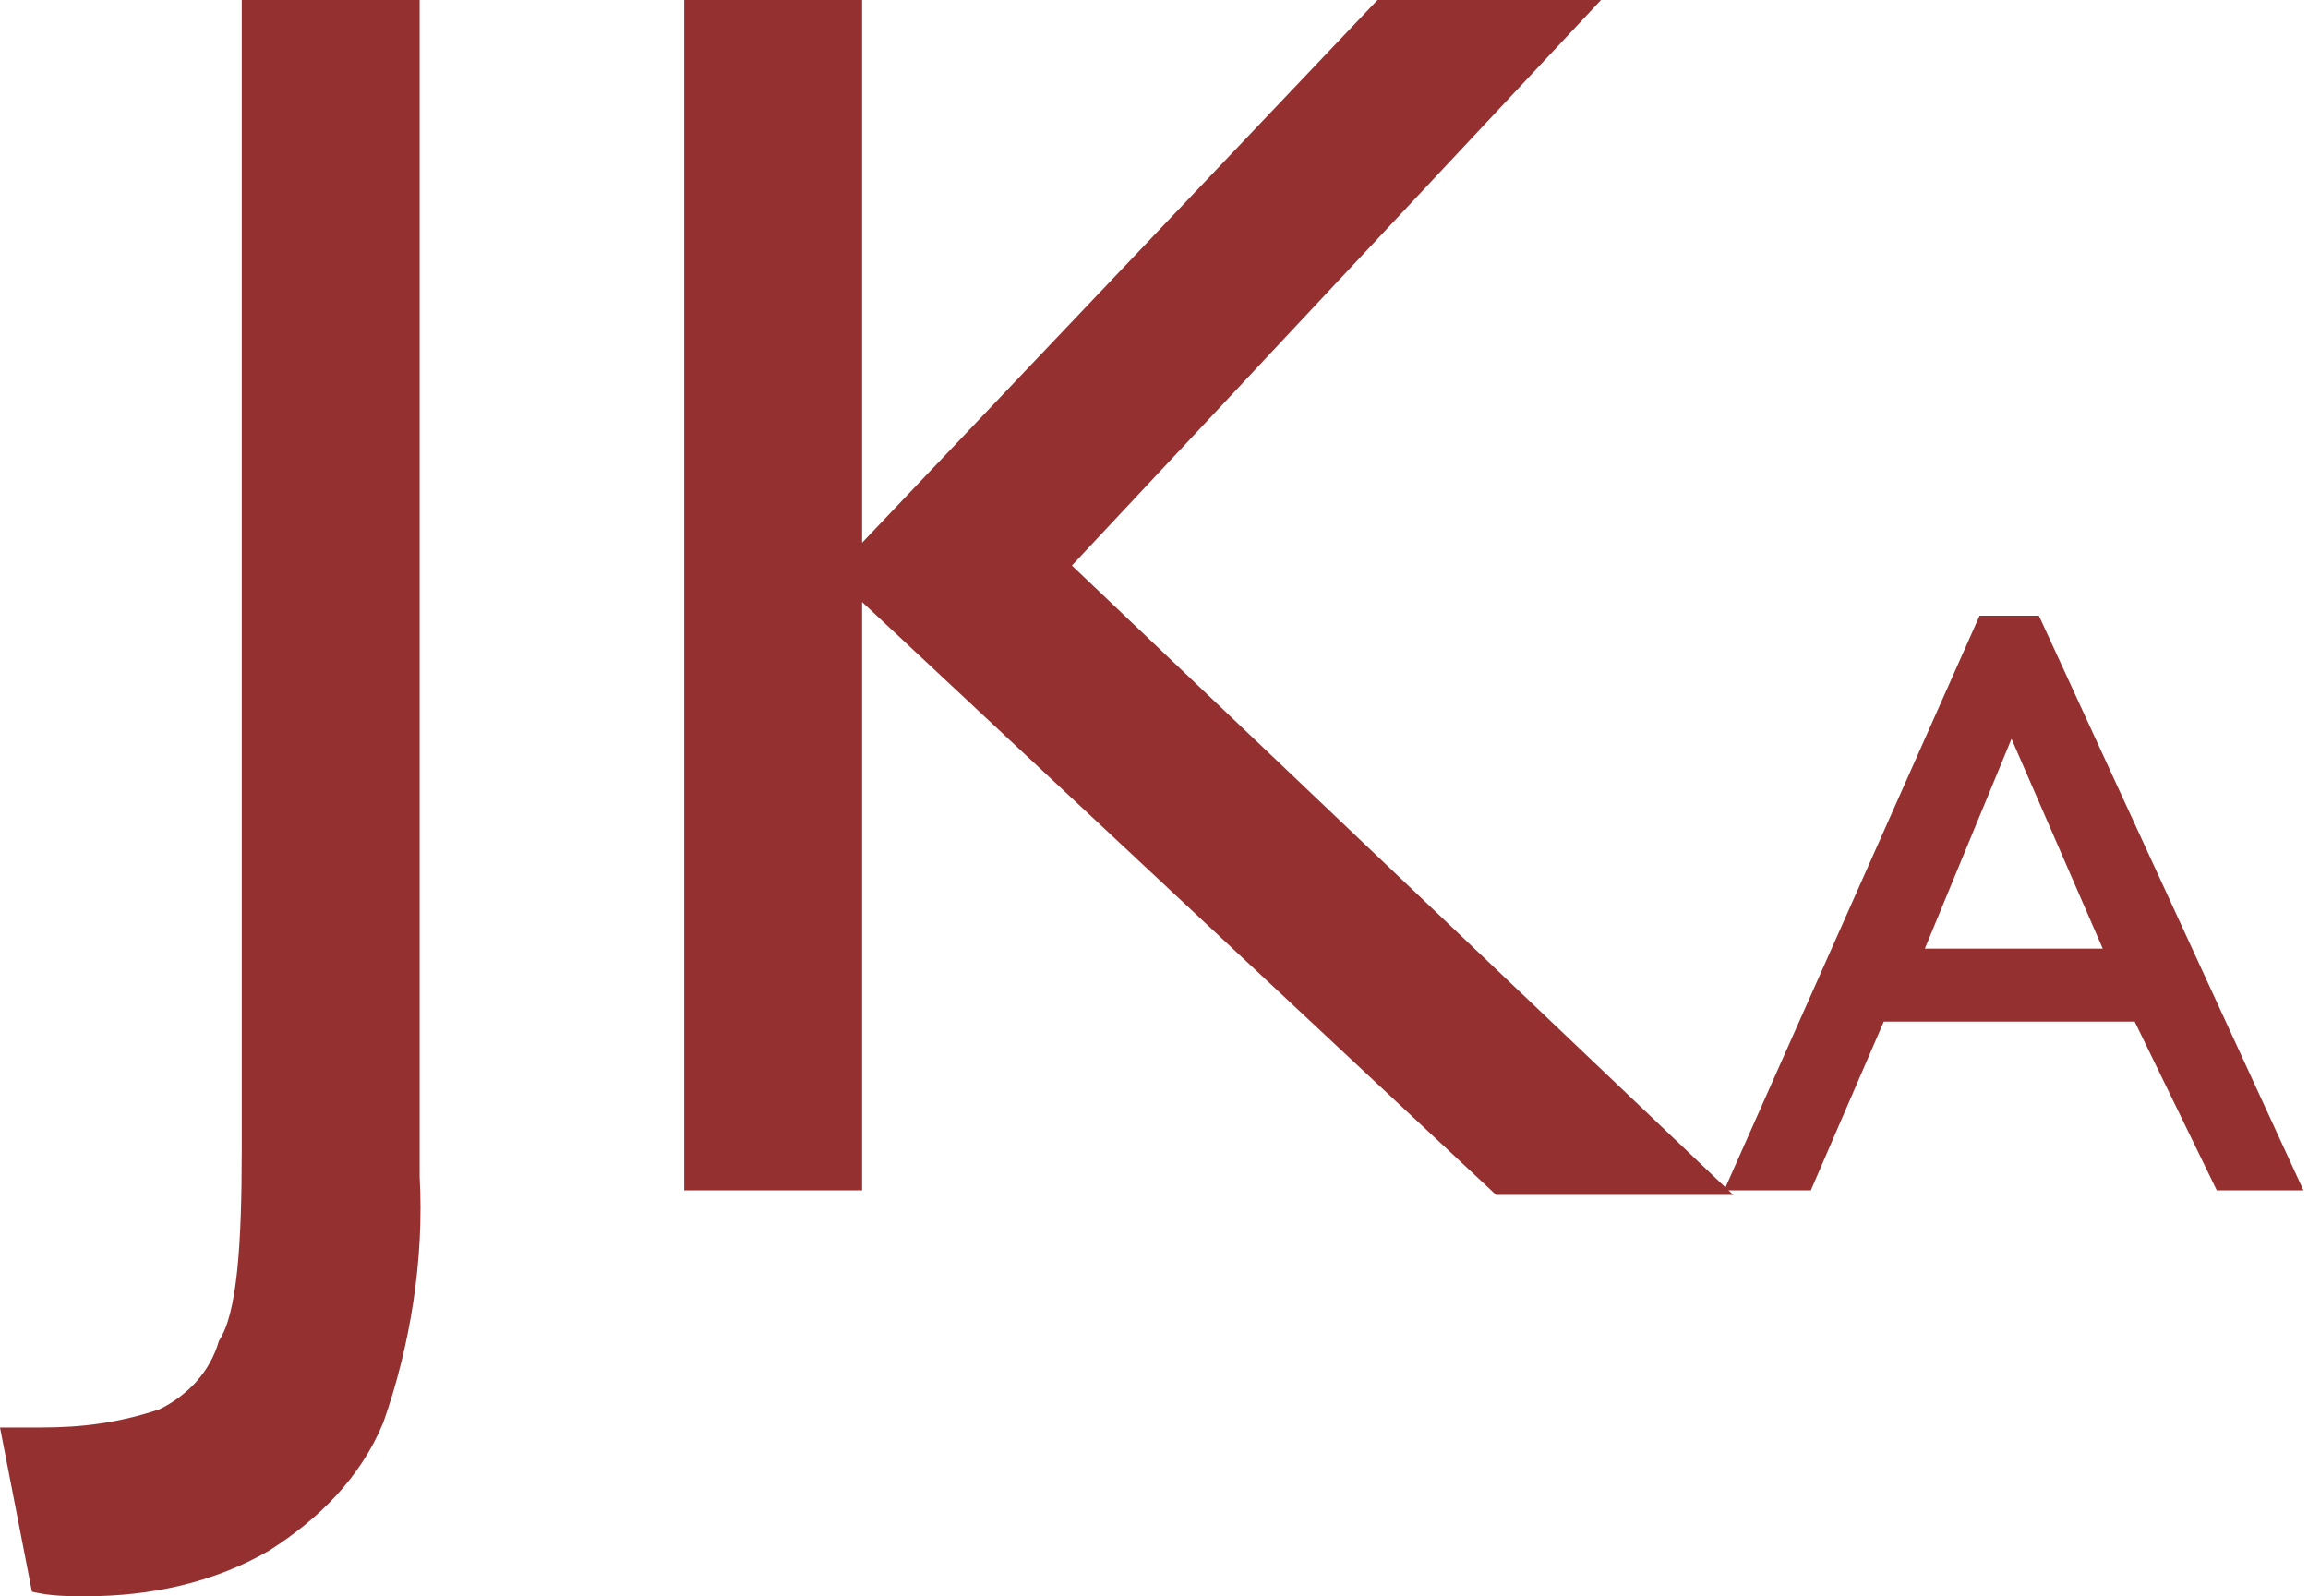
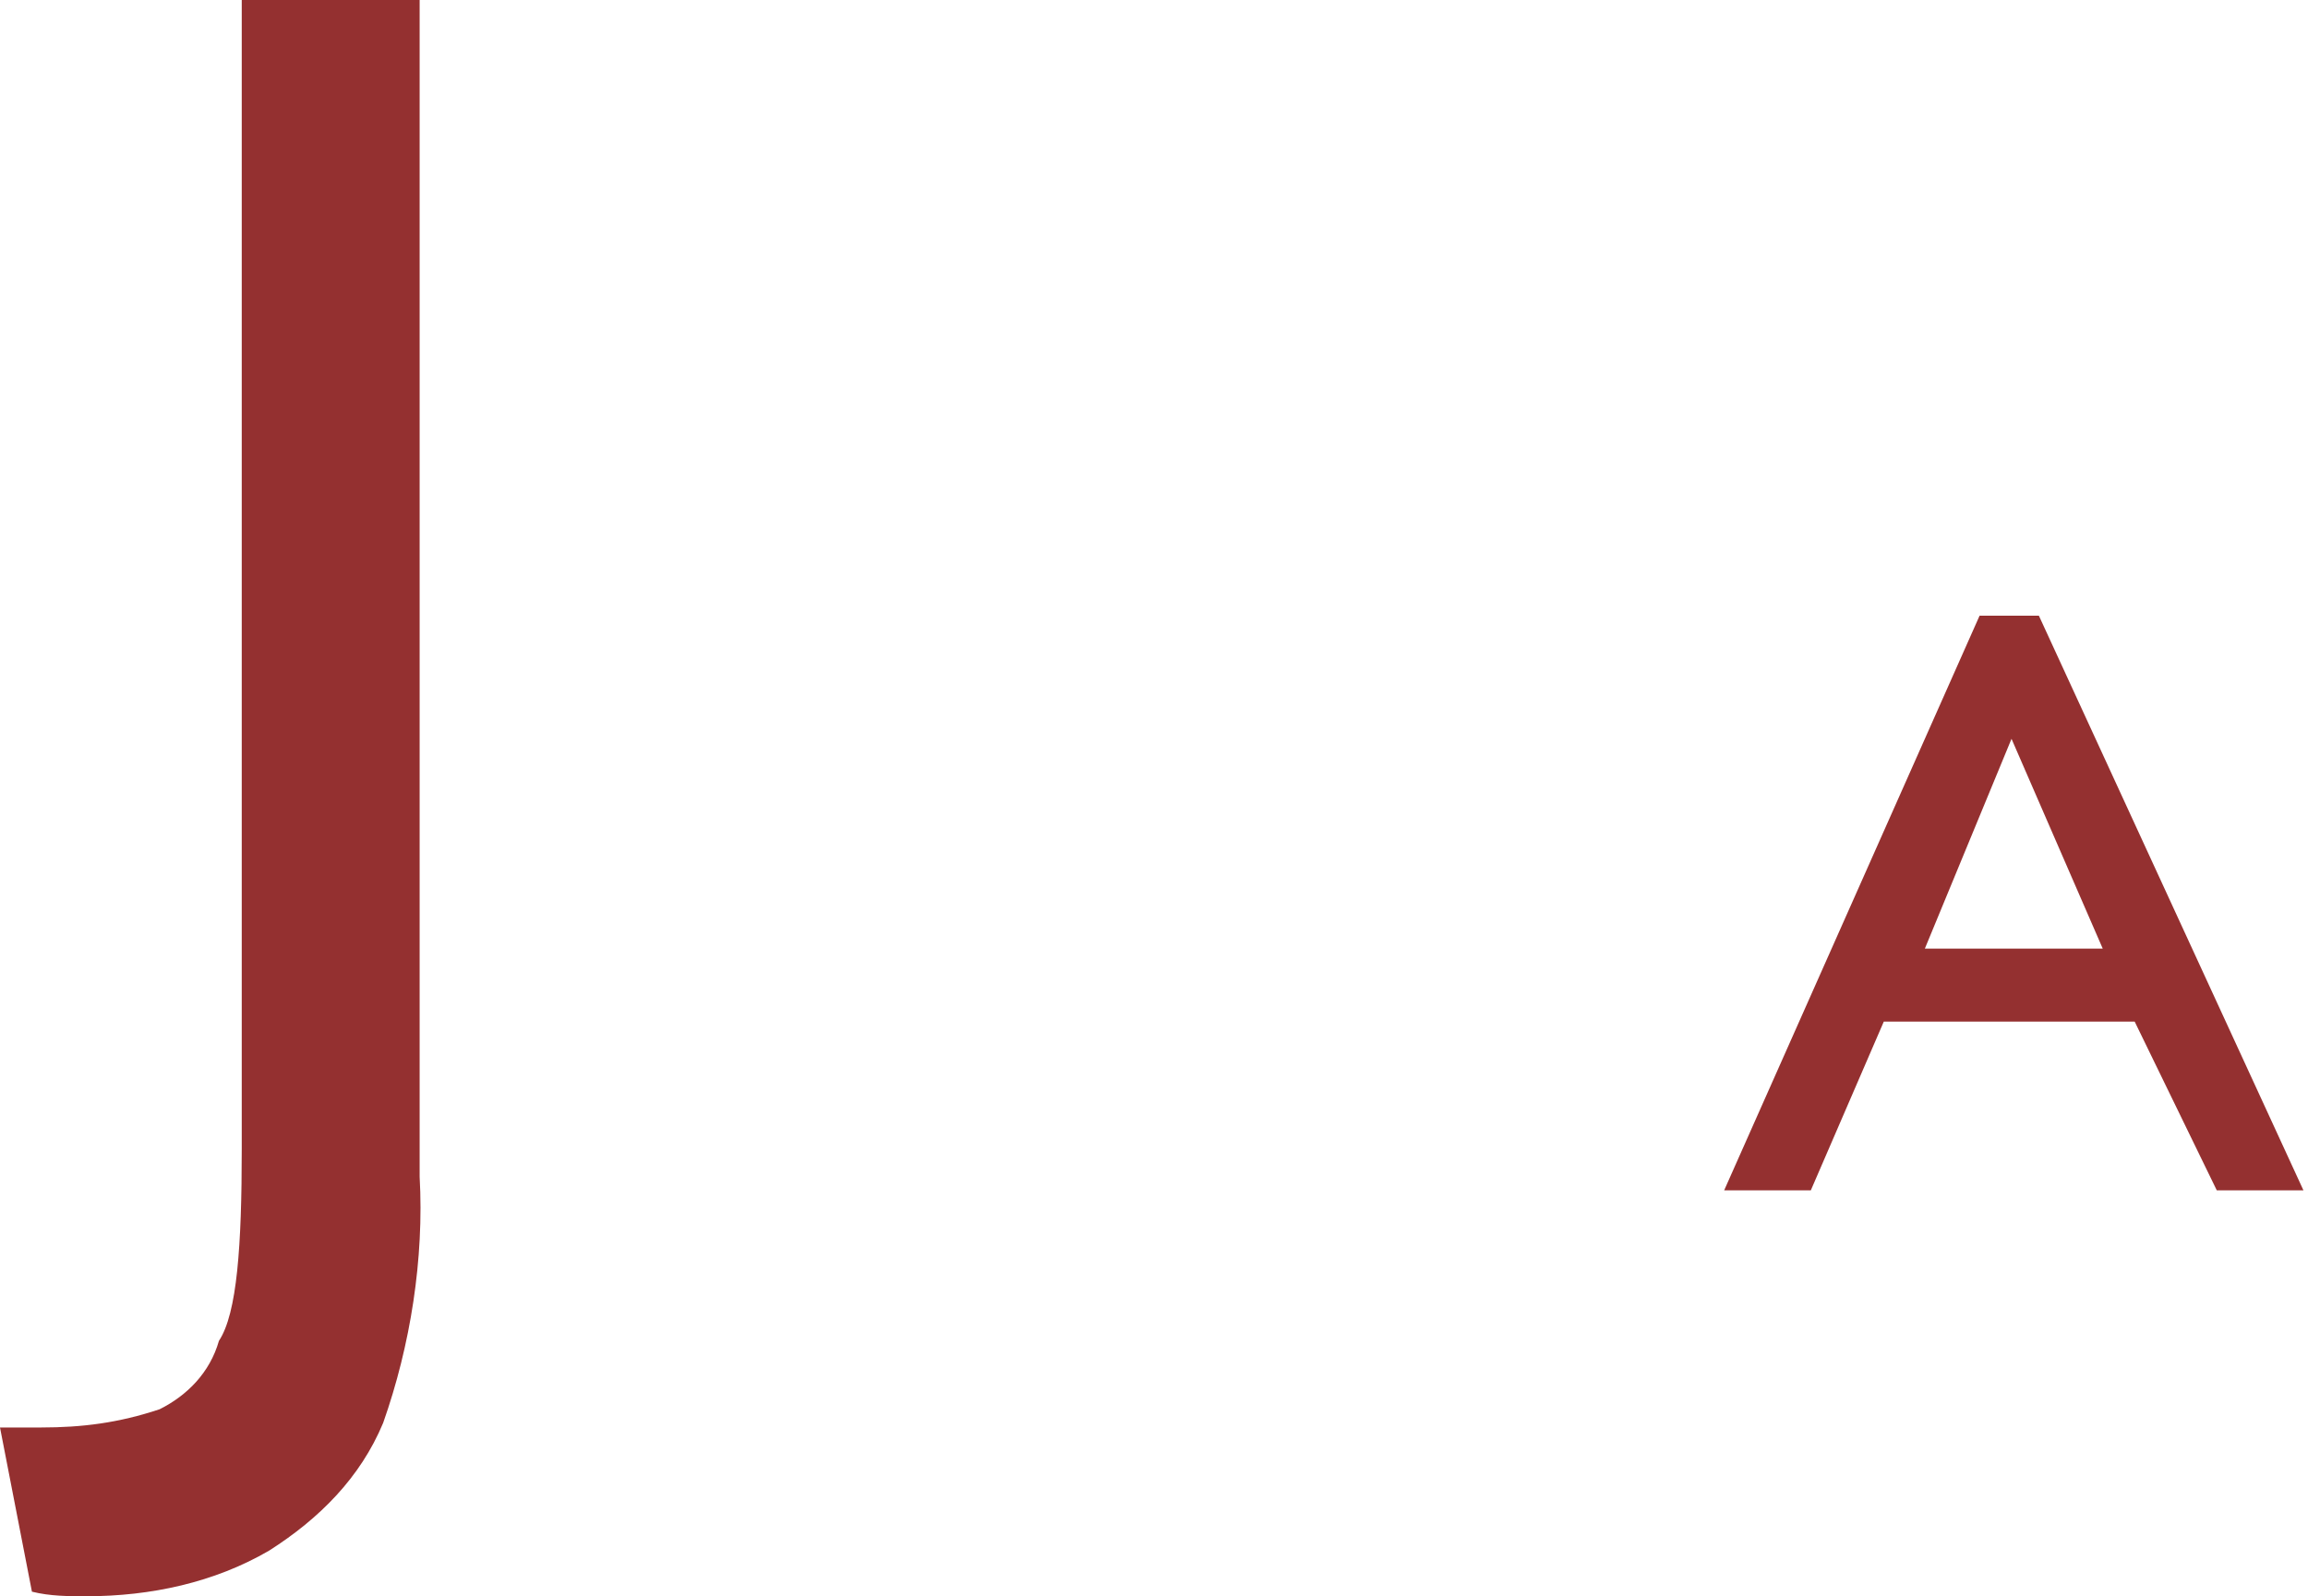
<svg xmlns="http://www.w3.org/2000/svg" id="Layer_1" x="0px" y="0px" viewBox="0 0 50.6 35" style="enable-background:new 0 0 50.6 35;" xml:space="preserve">
  <style type="text/css"> .st0{fill:#943030;} </style>
  <title>logo</title>
  <g id="Layer_2_1_">
    <g id="Layer_1-2">
      <path class="st0" d="M5.3,0h3.9v25.8c0.1,1.8-0.2,3.7-0.8,5.4C7.9,32.4,7,33.3,5.9,34c-1.2,0.7-2.6,1-4,1c-0.4,0-0.8,0-1.2-0.1 L0,31.3h0.9c0.9,0,1.7-0.1,2.6-0.4c0.6-0.3,1.1-0.8,1.3-1.5c0.4-0.6,0.5-2.1,0.5-4.2V0H5.3z" />
-       <polygon class="st0" points="30.2,0 35.1,0 23.5,12.4 38,26.2 32.8,26.2 18.9,13.2 18.9,26.1 15,26.1 15,0 18.9,0 18.9,11.9 " />
      <path class="st0" d="M46.1,20.8l-2-4.6l-1.9,4.6H46.1z M43.4,13.5h1.3l5.8,12.6h-1.9l-1.8-3.7h-5.5l-1.6,3.7h-1.9L43.4,13.5z" />
    </g>
  </g>
</svg>